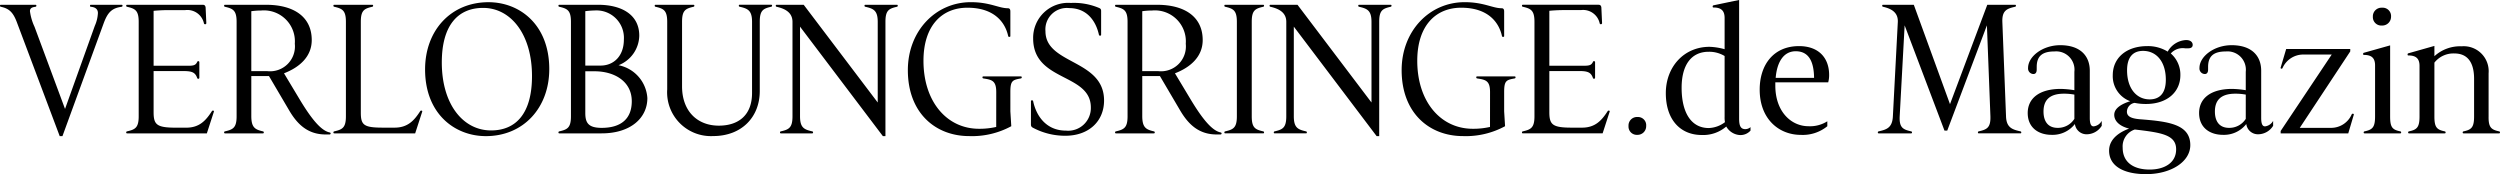
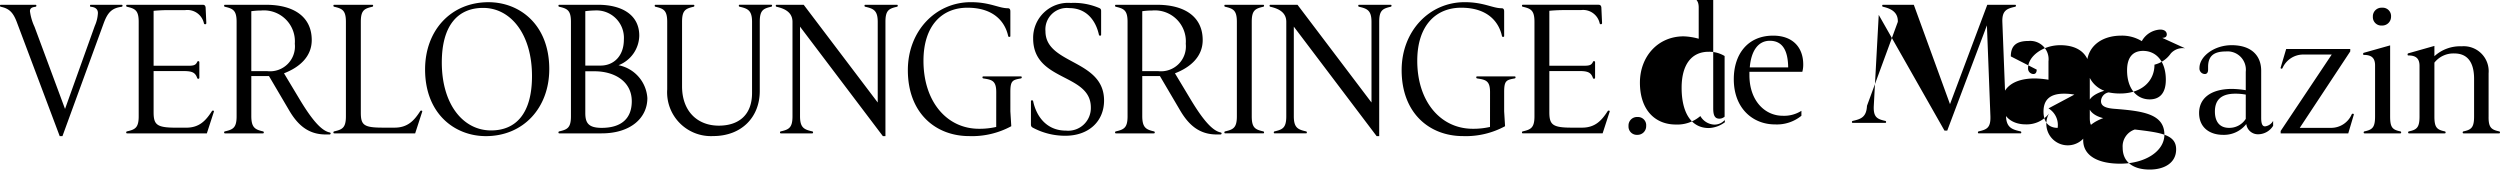
<svg xmlns="http://www.w3.org/2000/svg" width="353.834" height="24.648" viewBox="0 0 353.834 24.648">
-   <path d="M8.71.39H9.1l5.85-16.016c.546-1.456,1.118-2.106,2.522-2.288.1-.026.13-.078.13-.156,0-.1-.052-.13-.13-.13H13.13c-.078,0-.13.026-.13.13,0,.078.026.156.13.156.624.052.988.338.988.884a5.045,5.045,0,0,1-.442,1.82L9.464-3.458,5.148-15.08a7.518,7.518,0,0,1-.65-2.21c0-.468.364-.572.78-.624.1-.026.13-.078.13-.156,0-.1-.052-.13-.13-.13H.39c-.078,0-.13.026-.13.13,0,.078.026.13.13.156,1.222.26,1.768.832,2.314,2.34ZM19.89-2.418c0,1.612-.494,1.872-1.638,2.132-.1.026-.13.078-.13.156,0,.1.052.13.13.13H29.536l.988-3.042c.052-.13-.026-.182-.13-.182a.176.176,0,0,0-.156.1C29.38-1.794,28.47-.806,26.624-.806H25.168C22.438-.806,22-1.222,22-3.016v-5.8h4.29c1.2,0,1.612.234,1.872.962a.165.165,0,0,0,.156.13c.1,0,.156-.052.156-.182v-2.132c0-.13-.052-.182-.156-.182a.165.165,0,0,0-.156.13c-.208.416-.468.52-1.222.52H22v-7.774a22.694,22.694,0,0,1,2.392-.1h2.08a2.4,2.4,0,0,1,2.652,1.872.165.165,0,0,0,.156.13.164.164,0,0,0,.182-.182l-.1-2.184c-.026-.234-.13-.39-.39-.39H18.252c-.078,0-.13.026-.13.13,0,.078.026.13.13.156,1.144.26,1.638.52,1.638,2.132ZM35.828-17.29a10.461,10.461,0,0,1,1.4-.1,4.384,4.384,0,0,1,4.758,4.706,3.523,3.523,0,0,1-3.926,3.874H35.828ZM37.466,0c.078,0,.13-.026.13-.13,0-.078-.026-.13-.13-.156-1.144-.26-1.638-.572-1.638-2.184V-8.112h2.5l2.86,4.862C42.406-1.17,43.914.156,46.358.156H46.9c.078,0,.13-.026.156-.13,0-.078-.026-.13-.13-.156-1.17-.234-2.5-1.768-4.238-4.654L40.456-8.5c2.21-.858,3.926-2.366,3.926-4.706,0-3.3-2.548-4.992-6.448-4.992H32.11c-.078,0-.13.026-.13.13,0,.078.026.13.13.156,1.144.26,1.638.52,1.638,2.132V-2.418c0,1.612-.494,1.872-1.638,2.132-.1.026-.13.078-.13.156,0,.1.052.13.13.13ZM49.218-2.418c0,1.612-.494,1.872-1.638,2.132-.1.026-.13.078-.13.156,0,.1.052.13.13.13H59.02l.988-3.042c.052-.13-.026-.182-.13-.182a.176.176,0,0,0-.156.1c-.858,1.326-1.768,2.314-3.614,2.314H54.5c-2.73,0-3.172-.338-3.172-2.132V-15.782c0-1.612.468-1.872,1.612-2.132.1-.026.13-.078.13-.156,0-.1-.052-.13-.13-.13H47.58c-.078,0-.13.026-.13.13,0,.078.026.13.13.156,1.144.26,1.638.52,1.638,2.132ZM69.03.39c5.3,0,8.97-4,8.97-9.49,0-6.292-4.186-9.464-8.606-9.464-5.3,0-8.97,3.978-8.97,9.516C60.424-2.756,64.636.39,69.03.39Zm.728-.806c-3.952,0-6.968-3.692-6.968-9.62,0-5.3,2.314-7.722,5.85-7.722,3.9,0,6.916,3.718,6.916,9.646C75.556-2.86,73.32-.416,69.758-.416ZM83.1-8.788h1.3c2.86,0,5.278,1.456,5.278,4.238,0,2.522-1.56,3.77-4.264,3.77-1.9,0-2.314-.728-2.314-2.106Zm0-.806v-7.7a11.832,11.832,0,0,1,1.326-.1,3.881,3.881,0,0,1,4.134,4.108c0,2.366-1.456,3.692-3.3,3.692ZM81.068-2.418c0,1.612-.494,1.872-1.638,2.132-.1.026-.13.078-.13.156,0,.1.052.13.13.13h5.98c4.108,0,6.474-2.184,6.474-4.992A5.067,5.067,0,0,0,87.8-9.646a4.578,4.578,0,0,0,2.938-4.186c0-2.938-2.444-4.368-5.85-4.368H79.43c-.078,0-.13.026-.13.13,0,.078.026.13.13.156,1.144.26,1.638.52,1.638,2.132Zm13.624-3.8a6.2,6.2,0,0,0,6.5,6.6c4.03,0,6.6-2.678,6.6-6.37v-9.8c0-1.612.468-1.872,1.612-2.132.1-.026.13-.078.13-.156,0-.1-.052-.13-.13-.13h-4.446c-.078,0-.13.026-.13.13,0,.078.026.13.13.156,1.144.26,1.742.52,1.742,2.132V-5.72c0,3.25-2.028,4.628-4.706,4.628-3.016,0-5.2-2.028-5.2-5.564v-9.126c0-1.612.468-1.872,1.612-2.132.1-.026.13-.078.13-.156,0-.1-.052-.13-.13-.13H93.054c-.078,0-.13.026-.13.13,0,.078.026.13.13.156,1.144.26,1.638.52,1.638,2.132Zm17.732,3.8c0,1.612-.494,1.872-1.638,2.132-.1.026-.13.078-.13.156,0,.1.052.13.13.13h4.42c.078,0,.13-.026.13-.13,0-.078-.026-.13-.13-.156-1.144-.26-1.716-.52-1.716-2.132V-15.106L125.216.39h.364V-15.782c0-1.612.468-1.872,1.612-2.132.1-.026.13-.078.13-.156,0-.1-.052-.13-.13-.13h-4.446c-.078,0-.13.026-.13.13,0,.078.026.13.13.156,1.144.26,1.742.52,1.742,2.132V-4.368L114.01-18.2h-3.822c-.078,0-.13.026-.13.13,0,.078.026.13.13.156,1.144.26,2.236.78,2.236,2.132ZM141.258-.91a10.564,10.564,0,0,1-2.444.26c-4.524,0-7.852-3.822-7.852-9.62,0-5.018,2.652-7.514,6.214-7.514,3.744,0,5.33,2,5.772,4,.026.1.078.13.156.13.13,0,.156-.052.156-.13v-3.458c0-.286-.078-.468-.364-.468-1.274,0-2.522-.858-5.226-.858-4.992,0-8.918,4.082-8.918,9.62,0,6.084,3.926,9.334,8.684,9.334a11.626,11.626,0,0,0,5.954-1.4l-.13-2.106V-5.85c0-1.612.312-1.716,1.482-1.924.1-.026.13-.078.13-.156,0-.1-.052-.13-.13-.13h-5.3c-.078,0-.13.026-.13.13,0,.078.026.13.13.156,1.2.182,1.82.312,1.82,1.924Zm4.914-.364c0,.286.1.39.364.52a9.675,9.675,0,0,0,4.5,1.092c3.328,0,5.486-2.054,5.486-4.992,0-5.85-8.294-5.07-8.294-9.8a3.031,3.031,0,0,1,3.354-3.276c2.47,0,3.77,1.768,4.212,3.77.026.1.078.13.156.13.13,0,.156-.052.156-.13v-3.354c0-.286-.1-.364-.364-.468a9.117,9.117,0,0,0-3.926-.676,4.946,4.946,0,0,0-5.33,5.018c0,6.162,8.164,4.888,8.164,9.776a3.206,3.206,0,0,1-3.51,3.276c-2.808,0-4.212-2.08-4.654-4.16-.026-.1-.078-.13-.156-.13-.13,0-.156.052-.156.13ZM161.928-17.29a10.461,10.461,0,0,1,1.4-.1,4.384,4.384,0,0,1,4.758,4.706,3.523,3.523,0,0,1-3.926,3.874h-2.236ZM163.566,0c.078,0,.13-.026.13-.13,0-.078-.026-.13-.13-.156-1.144-.26-1.638-.572-1.638-2.184V-8.112h2.5l2.86,4.862c1.222,2.08,2.73,3.406,5.174,3.406H173c.078,0,.13-.026.156-.13,0-.078-.026-.13-.13-.156-1.17-.234-2.5-1.768-4.238-4.654L166.556-8.5c2.21-.858,3.926-2.366,3.926-4.706,0-3.3-2.548-4.992-6.448-4.992H158.21c-.078,0-.13.026-.13.13,0,.078.026.13.13.156,1.144.26,1.638.52,1.638,2.132V-2.418c0,1.612-.494,1.872-1.638,2.132-.1.026-.13.078-.13.156,0,.1.052.13.13.13Zm11.752-2.418c0,1.612-.494,1.872-1.638,2.132-.1.026-.13.078-.13.156,0,.1.052.13.13.13h5.356c.078,0,.13-.026.13-.13,0-.078-.026-.13-.13-.156-1.144-.26-1.612-.52-1.612-2.132V-15.782c0-1.612.468-1.872,1.612-2.132.1-.026.13-.078.13-.156,0-.1-.052-.13-.13-.13H173.68c-.078,0-.13.026-.13.13,0,.078.026.13.13.156,1.144.26,1.638.52,1.638,2.132Zm6.994,0c0,1.612-.494,1.872-1.638,2.132-.1.026-.13.078-.13.156,0,.1.052.13.13.13h4.42c.078,0,.13-.026.13-.13,0-.078-.026-.13-.13-.156-1.144-.26-1.716-.52-1.716-2.132V-15.106L195.1.39h.364V-15.782c0-1.612.468-1.872,1.612-2.132.1-.026.13-.078.13-.156,0-.1-.052-.13-.13-.13h-4.446c-.078,0-.13.026-.13.13,0,.078.026.13.13.156,1.144.26,1.742.52,1.742,2.132V-4.368L183.9-18.2h-3.822c-.078,0-.13.026-.13.13,0,.078.026.13.13.156,1.144.26,2.236.78,2.236,2.132ZM211.146-.91a10.564,10.564,0,0,1-2.444.26c-4.524,0-7.852-3.822-7.852-9.62,0-5.018,2.652-7.514,6.214-7.514,3.744,0,5.33,2,5.772,4,.026.1.078.13.156.13.13,0,.156-.052.156-.13v-3.458c0-.286-.078-.468-.364-.468-1.274,0-2.522-.858-5.226-.858-4.992,0-8.918,4.082-8.918,9.62,0,6.084,3.926,9.334,8.684,9.334a11.626,11.626,0,0,0,5.954-1.4l-.13-2.106V-5.85c0-1.612.312-1.716,1.482-1.924.1-.026.13-.078.13-.156,0-.1-.052-.13-.13-.13h-5.3c-.078,0-.13.026-.13.13,0,.078.026.13.13.156,1.2.182,1.82.312,1.82,1.924Zm6.292-1.508c0,1.612-.494,1.872-1.638,2.132-.1.026-.13.078-.13.156,0,.1.052.13.13.13h11.284l.988-3.042c.052-.13-.026-.182-.13-.182a.176.176,0,0,0-.156.1c-.858,1.326-1.768,2.314-3.614,2.314h-1.456c-2.73,0-3.172-.416-3.172-2.21v-5.8h4.29c1.2,0,1.612.234,1.872.962a.165.165,0,0,0,.156.13c.1,0,.156-.052.156-.182v-2.132c0-.13-.052-.182-.156-.182a.165.165,0,0,0-.156.13c-.208.416-.468.52-1.222.52h-4.94v-7.774a22.694,22.694,0,0,1,2.392-.1h2.08a2.4,2.4,0,0,1,2.652,1.872.165.165,0,0,0,.156.13.164.164,0,0,0,.182-.182l-.1-2.184c-.026-.234-.13-.39-.39-.39H215.8c-.078,0-.13.026-.13.13,0,.078.026.13.13.156,1.144.26,1.638.52,1.638,2.132ZM230.75-1.04A1.172,1.172,0,0,0,232,.208a1.216,1.216,0,0,0,1.248-1.248,1.16,1.16,0,0,0-1.222-1.274A1.2,1.2,0,0,0,230.75-1.04Zm13.6-1.326a3.585,3.585,0,0,0,.052.78,4.027,4.027,0,0,1-2.288.832c-2.548,0-3.848-2.262-3.848-5.694,0-3.276,1.4-5.1,3.822-5.1a4.206,4.206,0,0,1,2.262.6Zm3.666,1.482a1.107,1.107,0,0,1-.728.286c-.65,0-.884-.442-.884-1.482v-16.8l-3.614.754c-.1.026-.13.078-.13.182s.052.13.13.13c1.092,0,1.56.468,1.56,1.482v4.42a8.922,8.922,0,0,0-2.132-.338c-3.666,0-6.188,2.886-6.188,6.552,0,3.874,2.158,5.928,5.07,5.928a5,5,0,0,0,3.484-1.2,2.388,2.388,0,0,0,1.82,1.2,1.894,1.894,0,0,0,1.612-.624Zm3.51-6.344h7.488a3.824,3.824,0,0,0,.13-1.04c0-2.392-1.456-4.082-4.264-4.082-3.588,0-5.564,2.626-5.564,6.162,0,4.212,2.782,6.4,5.8,6.4a5.485,5.485,0,0,0,3.77-1.222v-.7a4.562,4.562,0,0,1-2.652.7c-2.5,0-4.706-2.106-4.706-5.746Zm.052-.624c.182-2.236,1.118-3.77,2.834-3.77,1.872,0,2.574,1.482,2.6,3.77Zm16.588,5.434c-.078,1.612-.858,1.872-2,2.132-.1.026-.13.078-.13.156,0,.1.052.13.13.13h4.576c.078,0,.13-.026.13-.13,0-.078-.026-.13-.13-.156-1.144-.26-1.69-.52-1.612-2.132l.7-12.87L275.47-.39h.39l5.616-14.9.494,12.87c.052,1.612-.494,1.872-1.638,2.132-.1.026-.13.078-.13.156,0,.1.052.13.13.13h5.876c.078,0,.13-.026.13-.13,0-.078-.026-.13-.13-.156-1.144-.26-1.976-.52-2.028-2.132l-.52-13.364c-.052-1.612.65-1.872,1.794-2.132.1-.026.13-.078.13-.156,0-.1-.052-.13-.13-.13h-3.926L276.25-4.134,271.128-18.2h-4.342c-.078,0-.13.026-.13.13,0,.078.026.13.13.156,1.144.26,2.132.78,2.08,2.132Zm20.358-6.994c0-1.56.832-2.184,2.522-2.184a2.593,2.593,0,0,1,2.808,2.886v2.6a13.23,13.23,0,0,0-1.924-.182c-3.12,0-4.68,1.4-4.68,3.406,0,2.132,1.586,3.094,3.38,3.094a4,4,0,0,0,3.3-1.534A1.658,1.658,0,0,0,295.568.13a2.527,2.527,0,0,0,2.158-1.2v-.7a1.513,1.513,0,0,1-1.144.78c-.338,0-.546-.286-.546-1.2V-8.866c0-2.08-1.326-3.614-4.186-3.614-2.47,0-4.55,1.586-4.55,3.224a.784.784,0,0,0,.754.858c.312,0,.468-.234.468-.624Zm5.33,7.358A2.744,2.744,0,0,1,291.486-.78c-1.4,0-2-.962-2-2.314,0-1.482.728-2.522,2.886-2.522a8.033,8.033,0,0,1,1.482.13Zm16.094-9.984c.39,0,.65-.13.65-.494,0-.286-.208-.676-.936-.676a3.157,3.157,0,0,0-2.6,1.638,5.331,5.331,0,0,0-2.886-.78c-3.016,0-4.888,1.716-4.888,4.108a3.773,3.773,0,0,0,2.47,3.692c-1.092.338-2.262.936-2.262,1.924,0,.936.832,1.638,2.106,1.95-1.066.39-2.834,1.3-2.834,3.12,0,2.262,2.184,3.328,5.226,3.328,3.562,0,6.266-1.768,6.266-4.108,0-2.99-3.172-3.354-7.176-3.666-1.118-.1-1.794-.364-1.794-1.066a1.292,1.292,0,0,1,1.092-1.248,7.708,7.708,0,0,0,1.612.156c2.99,0,4.862-1.69,4.862-4.082A3.963,3.963,0,0,0,307.5-11.31a2.266,2.266,0,0,1,2.028-.728ZM302.406-.546c3.8.442,5.85.754,5.85,2.808,0,1.95-1.716,2.86-3.744,2.86-2.34,0-3.822-1.066-3.822-3.094A2.507,2.507,0,0,1,302.406-.546Zm2.106-4.264c-1.872,0-3.2-1.56-3.2-4.108,0-1.924.884-2.756,2.262-2.756,1.9,0,3.224,1.534,3.224,4.082C306.8-5.642,305.89-4.81,304.512-4.81Zm8.268-4.6c0-1.56.832-2.184,2.522-2.184A2.593,2.593,0,0,1,318.11-8.71v2.6a13.23,13.23,0,0,0-1.924-.182c-3.12,0-4.68,1.4-4.68,3.406,0,2.132,1.586,3.094,3.38,3.094a4,4,0,0,0,3.3-1.534A1.658,1.658,0,0,0,319.826.13a2.527,2.527,0,0,0,2.158-1.2v-.7a1.513,1.513,0,0,1-1.144.78c-.338,0-.546-.286-.546-1.2V-8.866c0-2.08-1.326-3.614-4.186-3.614-2.47,0-4.55,1.586-4.55,3.224a.784.784,0,0,0,.754.858c.312,0,.468-.234.468-.624Zm5.33,7.358A2.744,2.744,0,0,1,315.744-.78c-1.4,0-2-.962-2-2.314,0-1.482.728-2.522,2.886-2.522a8.033,8.033,0,0,1,1.482.13ZM323.05,0h9.568l.78-2.626q.039-.156-.156-.156a.143.143,0,0,0-.13.078A3.178,3.178,0,0,1,330.174-.78h-4.42L332.9-11.6v-.338H323.83l-.78,2.626c-.026.1.026.156.13.156a.143.143,0,0,0,.13-.078,3.209,3.209,0,0,1,2.938-1.924h4.03L323.05-.338ZM336.1-16.51a1.192,1.192,0,0,0,1.274,1.248,1.245,1.245,0,0,0,1.3-1.248,1.185,1.185,0,0,0-1.274-1.274A1.222,1.222,0,0,0,336.1-16.51Zm.312,14.118c0,1.534-.364,1.872-1.482,2.106-.1.026-.13.078-.13.156,0,.1.052.13.13.13h5.044c.078,0,.13-.026.13-.13,0-.078-.026-.13-.13-.156-1.118-.234-1.43-.572-1.43-2.106V-12.454l-3.692,1.04c-.1.026-.13.078-.13.182s.052.13.13.13c1.092,0,1.56.468,1.56,1.482Zm6.292,0c0,1.534-.364,1.872-1.482,2.106-.1.026-.13.078-.13.156,0,.1.052.13.13.13h5.044c.078,0,.13-.026.13-.13,0-.078-.026-.13-.13-.156-1.118-.234-1.456-.572-1.456-2.106V-10.01a3.421,3.421,0,0,1,2.834-1.3c1.82,0,2.782,1.222,2.782,3.588v5.33c0,1.534-.364,1.872-1.482,2.106-.1.026-.13.078-.13.156,0,.1.052.13.13.13h5.018c.078,0,.13-.026.13-.13,0-.078-.026-.13-.13-.156-1.118-.234-1.508-.572-1.482-2.106V-8.5a3.535,3.535,0,0,0-3.822-3.822,5.391,5.391,0,0,0-3.848,1.4v-1.456l-3.666,1.04c-.1.026-.13.078-.13.182s.052.13.13.13c1.092,0,1.56.468,1.56,1.482Z" transform="translate(-0.26 18.876)" />
+   <path d="M8.71.39H9.1l5.85-16.016c.546-1.456,1.118-2.106,2.522-2.288.1-.026.13-.078.13-.156,0-.1-.052-.13-.13-.13H13.13c-.078,0-.13.026-.13.13,0,.078.026.156.13.156.624.052.988.338.988.884a5.045,5.045,0,0,1-.442,1.82L9.464-3.458,5.148-15.08a7.518,7.518,0,0,1-.65-2.21c0-.468.364-.572.78-.624.1-.026.13-.078.13-.156,0-.1-.052-.13-.13-.13H.39c-.078,0-.13.026-.13.13,0,.078.026.13.13.156,1.222.26,1.768.832,2.314,2.34ZM19.89-2.418c0,1.612-.494,1.872-1.638,2.132-.1.026-.13.078-.13.156,0,.1.052.13.13.13H29.536l.988-3.042c.052-.13-.026-.182-.13-.182a.176.176,0,0,0-.156.1C29.38-1.794,28.47-.806,26.624-.806H25.168C22.438-.806,22-1.222,22-3.016v-5.8h4.29c1.2,0,1.612.234,1.872.962a.165.165,0,0,0,.156.13c.1,0,.156-.052.156-.182v-2.132c0-.13-.052-.182-.156-.182a.165.165,0,0,0-.156.13c-.208.416-.468.52-1.222.52H22v-7.774a22.694,22.694,0,0,1,2.392-.1h2.08a2.4,2.4,0,0,1,2.652,1.872.165.165,0,0,0,.156.13.164.164,0,0,0,.182-.182l-.1-2.184c-.026-.234-.13-.39-.39-.39H18.252c-.078,0-.13.026-.13.13,0,.078.026.13.13.156,1.144.26,1.638.52,1.638,2.132ZM35.828-17.29a10.461,10.461,0,0,1,1.4-.1,4.384,4.384,0,0,1,4.758,4.706,3.523,3.523,0,0,1-3.926,3.874H35.828ZM37.466,0c.078,0,.13-.026.13-.13,0-.078-.026-.13-.13-.156-1.144-.26-1.638-.572-1.638-2.184V-8.112h2.5l2.86,4.862C42.406-1.17,43.914.156,46.358.156H46.9c.078,0,.13-.026.156-.13,0-.078-.026-.13-.13-.156-1.17-.234-2.5-1.768-4.238-4.654L40.456-8.5c2.21-.858,3.926-2.366,3.926-4.706,0-3.3-2.548-4.992-6.448-4.992H32.11c-.078,0-.13.026-.13.13,0,.078.026.13.13.156,1.144.26,1.638.52,1.638,2.132V-2.418c0,1.612-.494,1.872-1.638,2.132-.1.026-.13.078-.13.156,0,.1.052.13.13.13ZM49.218-2.418c0,1.612-.494,1.872-1.638,2.132-.1.026-.13.078-.13.156,0,.1.052.13.13.13H59.02l.988-3.042c.052-.13-.026-.182-.13-.182a.176.176,0,0,0-.156.1c-.858,1.326-1.768,2.314-3.614,2.314H54.5c-2.73,0-3.172-.338-3.172-2.132V-15.782c0-1.612.468-1.872,1.612-2.132.1-.026.13-.078.13-.156,0-.1-.052-.13-.13-.13H47.58c-.078,0-.13.026-.13.13,0,.078.026.13.13.156,1.144.26,1.638.52,1.638,2.132ZM69.03.39c5.3,0,8.97-4,8.97-9.49,0-6.292-4.186-9.464-8.606-9.464-5.3,0-8.97,3.978-8.97,9.516C60.424-2.756,64.636.39,69.03.39Zm.728-.806c-3.952,0-6.968-3.692-6.968-9.62,0-5.3,2.314-7.722,5.85-7.722,3.9,0,6.916,3.718,6.916,9.646C75.556-2.86,73.32-.416,69.758-.416ZM83.1-8.788h1.3c2.86,0,5.278,1.456,5.278,4.238,0,2.522-1.56,3.77-4.264,3.77-1.9,0-2.314-.728-2.314-2.106Zm0-.806v-7.7a11.832,11.832,0,0,1,1.326-.1,3.881,3.881,0,0,1,4.134,4.108c0,2.366-1.456,3.692-3.3,3.692ZM81.068-2.418c0,1.612-.494,1.872-1.638,2.132-.1.026-.13.078-.13.156,0,.1.052.13.13.13h5.98c4.108,0,6.474-2.184,6.474-4.992A5.067,5.067,0,0,0,87.8-9.646a4.578,4.578,0,0,0,2.938-4.186c0-2.938-2.444-4.368-5.85-4.368H79.43c-.078,0-.13.026-.13.13,0,.078.026.13.13.156,1.144.26,1.638.52,1.638,2.132Zm13.624-3.8a6.2,6.2,0,0,0,6.5,6.6c4.03,0,6.6-2.678,6.6-6.37v-9.8c0-1.612.468-1.872,1.612-2.132.1-.026.13-.078.13-.156,0-.1-.052-.13-.13-.13h-4.446c-.078,0-.13.026-.13.13,0,.078.026.13.13.156,1.144.26,1.742.52,1.742,2.132V-5.72c0,3.25-2.028,4.628-4.706,4.628-3.016,0-5.2-2.028-5.2-5.564v-9.126c0-1.612.468-1.872,1.612-2.132.1-.026.13-.078.13-.156,0-.1-.052-.13-.13-.13H93.054c-.078,0-.13.026-.13.13,0,.078.026.13.13.156,1.144.26,1.638.52,1.638,2.132Zm17.732,3.8c0,1.612-.494,1.872-1.638,2.132-.1.026-.13.078-.13.156,0,.1.052.13.13.13h4.42c.078,0,.13-.026.13-.13,0-.078-.026-.13-.13-.156-1.144-.26-1.716-.52-1.716-2.132V-15.106L125.216.39h.364V-15.782c0-1.612.468-1.872,1.612-2.132.1-.026.13-.078.13-.156,0-.1-.052-.13-.13-.13h-4.446c-.078,0-.13.026-.13.13,0,.078.026.13.13.156,1.144.26,1.742.52,1.742,2.132V-4.368L114.01-18.2h-3.822c-.078,0-.13.026-.13.13,0,.078.026.13.13.156,1.144.26,2.236.78,2.236,2.132ZM141.258-.91a10.564,10.564,0,0,1-2.444.26c-4.524,0-7.852-3.822-7.852-9.62,0-5.018,2.652-7.514,6.214-7.514,3.744,0,5.33,2,5.772,4,.026.1.078.13.156.13.13,0,.156-.052.156-.13v-3.458c0-.286-.078-.468-.364-.468-1.274,0-2.522-.858-5.226-.858-4.992,0-8.918,4.082-8.918,9.62,0,6.084,3.926,9.334,8.684,9.334a11.626,11.626,0,0,0,5.954-1.4l-.13-2.106V-5.85c0-1.612.312-1.716,1.482-1.924.1-.026.13-.078.13-.156,0-.1-.052-.13-.13-.13h-5.3c-.078,0-.13.026-.13.13,0,.078.026.13.13.156,1.2.182,1.82.312,1.82,1.924Zm4.914-.364c0,.286.1.39.364.52a9.675,9.675,0,0,0,4.5,1.092c3.328,0,5.486-2.054,5.486-4.992,0-5.85-8.294-5.07-8.294-9.8a3.031,3.031,0,0,1,3.354-3.276c2.47,0,3.77,1.768,4.212,3.77.026.1.078.13.156.13.13,0,.156-.052.156-.13v-3.354c0-.286-.1-.364-.364-.468a9.117,9.117,0,0,0-3.926-.676,4.946,4.946,0,0,0-5.33,5.018c0,6.162,8.164,4.888,8.164,9.776a3.206,3.206,0,0,1-3.51,3.276c-2.808,0-4.212-2.08-4.654-4.16-.026-.1-.078-.13-.156-.13-.13,0-.156.052-.156.13ZM161.928-17.29a10.461,10.461,0,0,1,1.4-.1,4.384,4.384,0,0,1,4.758,4.706,3.523,3.523,0,0,1-3.926,3.874h-2.236ZM163.566,0c.078,0,.13-.026.13-.13,0-.078-.026-.13-.13-.156-1.144-.26-1.638-.572-1.638-2.184V-8.112h2.5l2.86,4.862c1.222,2.08,2.73,3.406,5.174,3.406H173c.078,0,.13-.026.156-.13,0-.078-.026-.13-.13-.156-1.17-.234-2.5-1.768-4.238-4.654L166.556-8.5c2.21-.858,3.926-2.366,3.926-4.706,0-3.3-2.548-4.992-6.448-4.992H158.21c-.078,0-.13.026-.13.13,0,.078.026.13.13.156,1.144.26,1.638.52,1.638,2.132V-2.418c0,1.612-.494,1.872-1.638,2.132-.1.026-.13.078-.13.156,0,.1.052.13.13.13Zm11.752-2.418c0,1.612-.494,1.872-1.638,2.132-.1.026-.13.078-.13.156,0,.1.052.13.13.13h5.356c.078,0,.13-.026.13-.13,0-.078-.026-.13-.13-.156-1.144-.26-1.612-.52-1.612-2.132V-15.782c0-1.612.468-1.872,1.612-2.132.1-.026.13-.078.13-.156,0-.1-.052-.13-.13-.13H173.68c-.078,0-.13.026-.13.13,0,.078.026.13.13.156,1.144.26,1.638.52,1.638,2.132Zm6.994,0c0,1.612-.494,1.872-1.638,2.132-.1.026-.13.078-.13.156,0,.1.052.13.13.13h4.42c.078,0,.13-.026.13-.13,0-.078-.026-.13-.13-.156-1.144-.26-1.716-.52-1.716-2.132V-15.106L195.1.39h.364V-15.782c0-1.612.468-1.872,1.612-2.132.1-.026.13-.078.13-.156,0-.1-.052-.13-.13-.13h-4.446c-.078,0-.13.026-.13.13,0,.078.026.13.13.156,1.144.26,1.742.52,1.742,2.132V-4.368L183.9-18.2h-3.822c-.078,0-.13.026-.13.13,0,.078.026.13.13.156,1.144.26,2.236.78,2.236,2.132ZM211.146-.91a10.564,10.564,0,0,1-2.444.26c-4.524,0-7.852-3.822-7.852-9.62,0-5.018,2.652-7.514,6.214-7.514,3.744,0,5.33,2,5.772,4,.026.1.078.13.156.13.13,0,.156-.052.156-.13v-3.458c0-.286-.078-.468-.364-.468-1.274,0-2.522-.858-5.226-.858-4.992,0-8.918,4.082-8.918,9.62,0,6.084,3.926,9.334,8.684,9.334a11.626,11.626,0,0,0,5.954-1.4l-.13-2.106V-5.85c0-1.612.312-1.716,1.482-1.924.1-.026.13-.078.13-.156,0-.1-.052-.13-.13-.13h-5.3c-.078,0-.13.026-.13.13,0,.078.026.13.13.156,1.2.182,1.82.312,1.82,1.924Zm6.292-1.508c0,1.612-.494,1.872-1.638,2.132-.1.026-.13.078-.13.156,0,.1.052.13.13.13h11.284l.988-3.042c.052-.13-.026-.182-.13-.182a.176.176,0,0,0-.156.1c-.858,1.326-1.768,2.314-3.614,2.314h-1.456c-2.73,0-3.172-.416-3.172-2.21v-5.8h4.29c1.2,0,1.612.234,1.872.962a.165.165,0,0,0,.156.13c.1,0,.156-.052.156-.182v-2.132c0-.13-.052-.182-.156-.182a.165.165,0,0,0-.156.13c-.208.416-.468.52-1.222.52h-4.94v-7.774a22.694,22.694,0,0,1,2.392-.1h2.08a2.4,2.4,0,0,1,2.652,1.872.165.165,0,0,0,.156.13.164.164,0,0,0,.182-.182l-.1-2.184c-.026-.234-.13-.39-.39-.39H215.8c-.078,0-.13.026-.13.13,0,.078.026.13.13.156,1.144.26,1.638.52,1.638,2.132ZM230.75-1.04A1.172,1.172,0,0,0,232,.208a1.216,1.216,0,0,0,1.248-1.248,1.16,1.16,0,0,0-1.222-1.274A1.2,1.2,0,0,0,230.75-1.04Zm13.6-1.326a3.585,3.585,0,0,0,.052.78,4.027,4.027,0,0,1-2.288.832c-2.548,0-3.848-2.262-3.848-5.694,0-3.276,1.4-5.1,3.822-5.1a4.206,4.206,0,0,1,2.262.6Za1.107,1.107,0,0,1-.728.286c-.65,0-.884-.442-.884-1.482v-16.8l-3.614.754c-.1.026-.13.078-.13.182s.052.13.13.13c1.092,0,1.56.468,1.56,1.482v4.42a8.922,8.922,0,0,0-2.132-.338c-3.666,0-6.188,2.886-6.188,6.552,0,3.874,2.158,5.928,5.07,5.928a5,5,0,0,0,3.484-1.2,2.388,2.388,0,0,0,1.82,1.2,1.894,1.894,0,0,0,1.612-.624Zm3.51-6.344h7.488a3.824,3.824,0,0,0,.13-1.04c0-2.392-1.456-4.082-4.264-4.082-3.588,0-5.564,2.626-5.564,6.162,0,4.212,2.782,6.4,5.8,6.4a5.485,5.485,0,0,0,3.77-1.222v-.7a4.562,4.562,0,0,1-2.652.7c-2.5,0-4.706-2.106-4.706-5.746Zm.052-.624c.182-2.236,1.118-3.77,2.834-3.77,1.872,0,2.574,1.482,2.6,3.77Zm16.588,5.434c-.078,1.612-.858,1.872-2,2.132-.1.026-.13.078-.13.156,0,.1.052.13.13.13h4.576c.078,0,.13-.026.13-.13,0-.078-.026-.13-.13-.156-1.144-.26-1.69-.52-1.612-2.132l.7-12.87L275.47-.39h.39l5.616-14.9.494,12.87c.052,1.612-.494,1.872-1.638,2.132-.1.026-.13.078-.13.156,0,.1.052.13.13.13h5.876c.078,0,.13-.026.13-.13,0-.078-.026-.13-.13-.156-1.144-.26-1.976-.52-2.028-2.132l-.52-13.364c-.052-1.612.65-1.872,1.794-2.132.1-.026.13-.078.13-.156,0-.1-.052-.13-.13-.13h-3.926L276.25-4.134,271.128-18.2h-4.342c-.078,0-.13.026-.13.13,0,.078.026.13.13.156,1.144.26,2.132.78,2.08,2.132Zm20.358-6.994c0-1.56.832-2.184,2.522-2.184a2.593,2.593,0,0,1,2.808,2.886v2.6a13.23,13.23,0,0,0-1.924-.182c-3.12,0-4.68,1.4-4.68,3.406,0,2.132,1.586,3.094,3.38,3.094a4,4,0,0,0,3.3-1.534A1.658,1.658,0,0,0,295.568.13a2.527,2.527,0,0,0,2.158-1.2v-.7a1.513,1.513,0,0,1-1.144.78c-.338,0-.546-.286-.546-1.2V-8.866c0-2.08-1.326-3.614-4.186-3.614-2.47,0-4.55,1.586-4.55,3.224a.784.784,0,0,0,.754.858c.312,0,.468-.234.468-.624Zm5.33,7.358A2.744,2.744,0,0,1,291.486-.78c-1.4,0-2-.962-2-2.314,0-1.482.728-2.522,2.886-2.522a8.033,8.033,0,0,1,1.482.13Zm16.094-9.984c.39,0,.65-.13.65-.494,0-.286-.208-.676-.936-.676a3.157,3.157,0,0,0-2.6,1.638,5.331,5.331,0,0,0-2.886-.78c-3.016,0-4.888,1.716-4.888,4.108a3.773,3.773,0,0,0,2.47,3.692c-1.092.338-2.262.936-2.262,1.924,0,.936.832,1.638,2.106,1.95-1.066.39-2.834,1.3-2.834,3.12,0,2.262,2.184,3.328,5.226,3.328,3.562,0,6.266-1.768,6.266-4.108,0-2.99-3.172-3.354-7.176-3.666-1.118-.1-1.794-.364-1.794-1.066a1.292,1.292,0,0,1,1.092-1.248,7.708,7.708,0,0,0,1.612.156c2.99,0,4.862-1.69,4.862-4.082A3.963,3.963,0,0,0,307.5-11.31a2.266,2.266,0,0,1,2.028-.728ZM302.406-.546c3.8.442,5.85.754,5.85,2.808,0,1.95-1.716,2.86-3.744,2.86-2.34,0-3.822-1.066-3.822-3.094A2.507,2.507,0,0,1,302.406-.546Zm2.106-4.264c-1.872,0-3.2-1.56-3.2-4.108,0-1.924.884-2.756,2.262-2.756,1.9,0,3.224,1.534,3.224,4.082C306.8-5.642,305.89-4.81,304.512-4.81Zm8.268-4.6c0-1.56.832-2.184,2.522-2.184A2.593,2.593,0,0,1,318.11-8.71v2.6a13.23,13.23,0,0,0-1.924-.182c-3.12,0-4.68,1.4-4.68,3.406,0,2.132,1.586,3.094,3.38,3.094a4,4,0,0,0,3.3-1.534A1.658,1.658,0,0,0,319.826.13a2.527,2.527,0,0,0,2.158-1.2v-.7a1.513,1.513,0,0,1-1.144.78c-.338,0-.546-.286-.546-1.2V-8.866c0-2.08-1.326-3.614-4.186-3.614-2.47,0-4.55,1.586-4.55,3.224a.784.784,0,0,0,.754.858c.312,0,.468-.234.468-.624Zm5.33,7.358A2.744,2.744,0,0,1,315.744-.78c-1.4,0-2-.962-2-2.314,0-1.482.728-2.522,2.886-2.522a8.033,8.033,0,0,1,1.482.13ZM323.05,0h9.568l.78-2.626q.039-.156-.156-.156a.143.143,0,0,0-.13.078A3.178,3.178,0,0,1,330.174-.78h-4.42L332.9-11.6v-.338H323.83l-.78,2.626c-.026.1.026.156.13.156a.143.143,0,0,0,.13-.078,3.209,3.209,0,0,1,2.938-1.924h4.03L323.05-.338ZM336.1-16.51a1.192,1.192,0,0,0,1.274,1.248,1.245,1.245,0,0,0,1.3-1.248,1.185,1.185,0,0,0-1.274-1.274A1.222,1.222,0,0,0,336.1-16.51Zm.312,14.118c0,1.534-.364,1.872-1.482,2.106-.1.026-.13.078-.13.156,0,.1.052.13.13.13h5.044c.078,0,.13-.026.13-.13,0-.078-.026-.13-.13-.156-1.118-.234-1.43-.572-1.43-2.106V-12.454l-3.692,1.04c-.1.026-.13.078-.13.182s.052.13.13.13c1.092,0,1.56.468,1.56,1.482Zm6.292,0c0,1.534-.364,1.872-1.482,2.106-.1.026-.13.078-.13.156,0,.1.052.13.13.13h5.044c.078,0,.13-.026.13-.13,0-.078-.026-.13-.13-.156-1.118-.234-1.456-.572-1.456-2.106V-10.01a3.421,3.421,0,0,1,2.834-1.3c1.82,0,2.782,1.222,2.782,3.588v5.33c0,1.534-.364,1.872-1.482,2.106-.1.026-.13.078-.13.156,0,.1.052.13.13.13h5.018c.078,0,.13-.026.13-.13,0-.078-.026-.13-.13-.156-1.118-.234-1.508-.572-1.482-2.106V-8.5a3.535,3.535,0,0,0-3.822-3.822,5.391,5.391,0,0,0-3.848,1.4v-1.456l-3.666,1.04c-.1.026-.13.078-.13.182s.052.13.13.13c1.092,0,1.56.468,1.56,1.482Z" transform="translate(-0.26 18.876)" />
</svg>